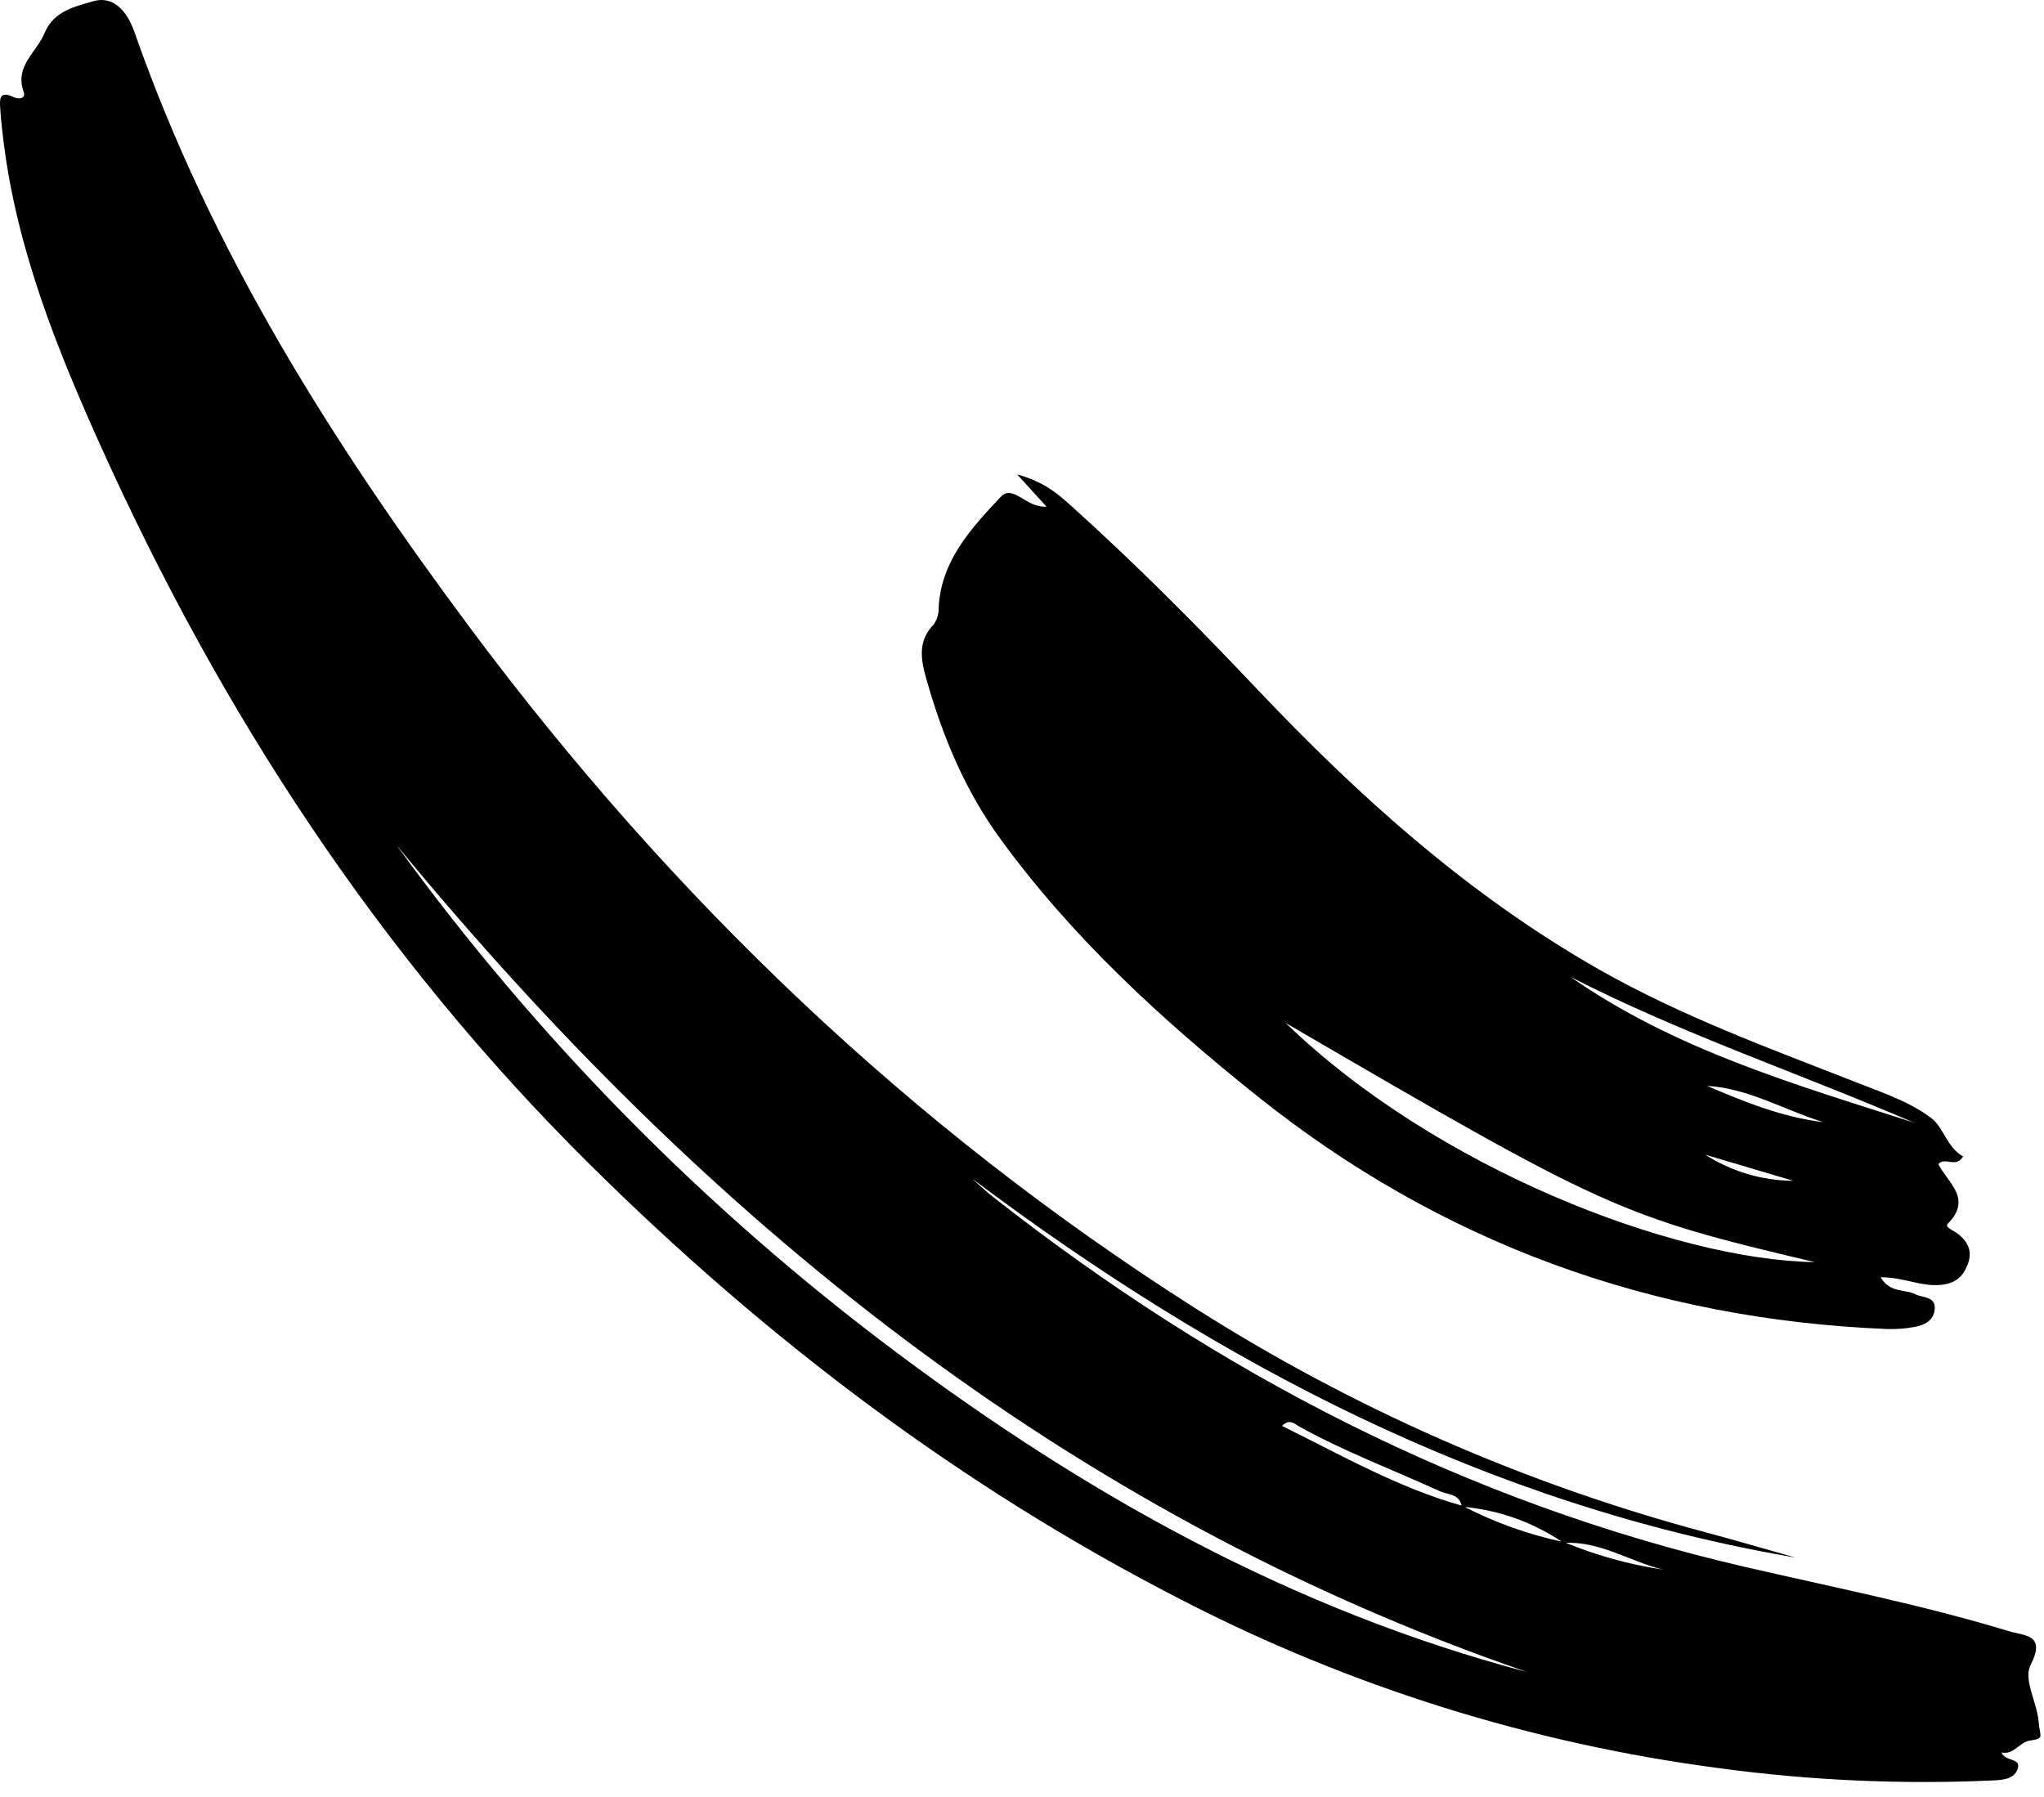
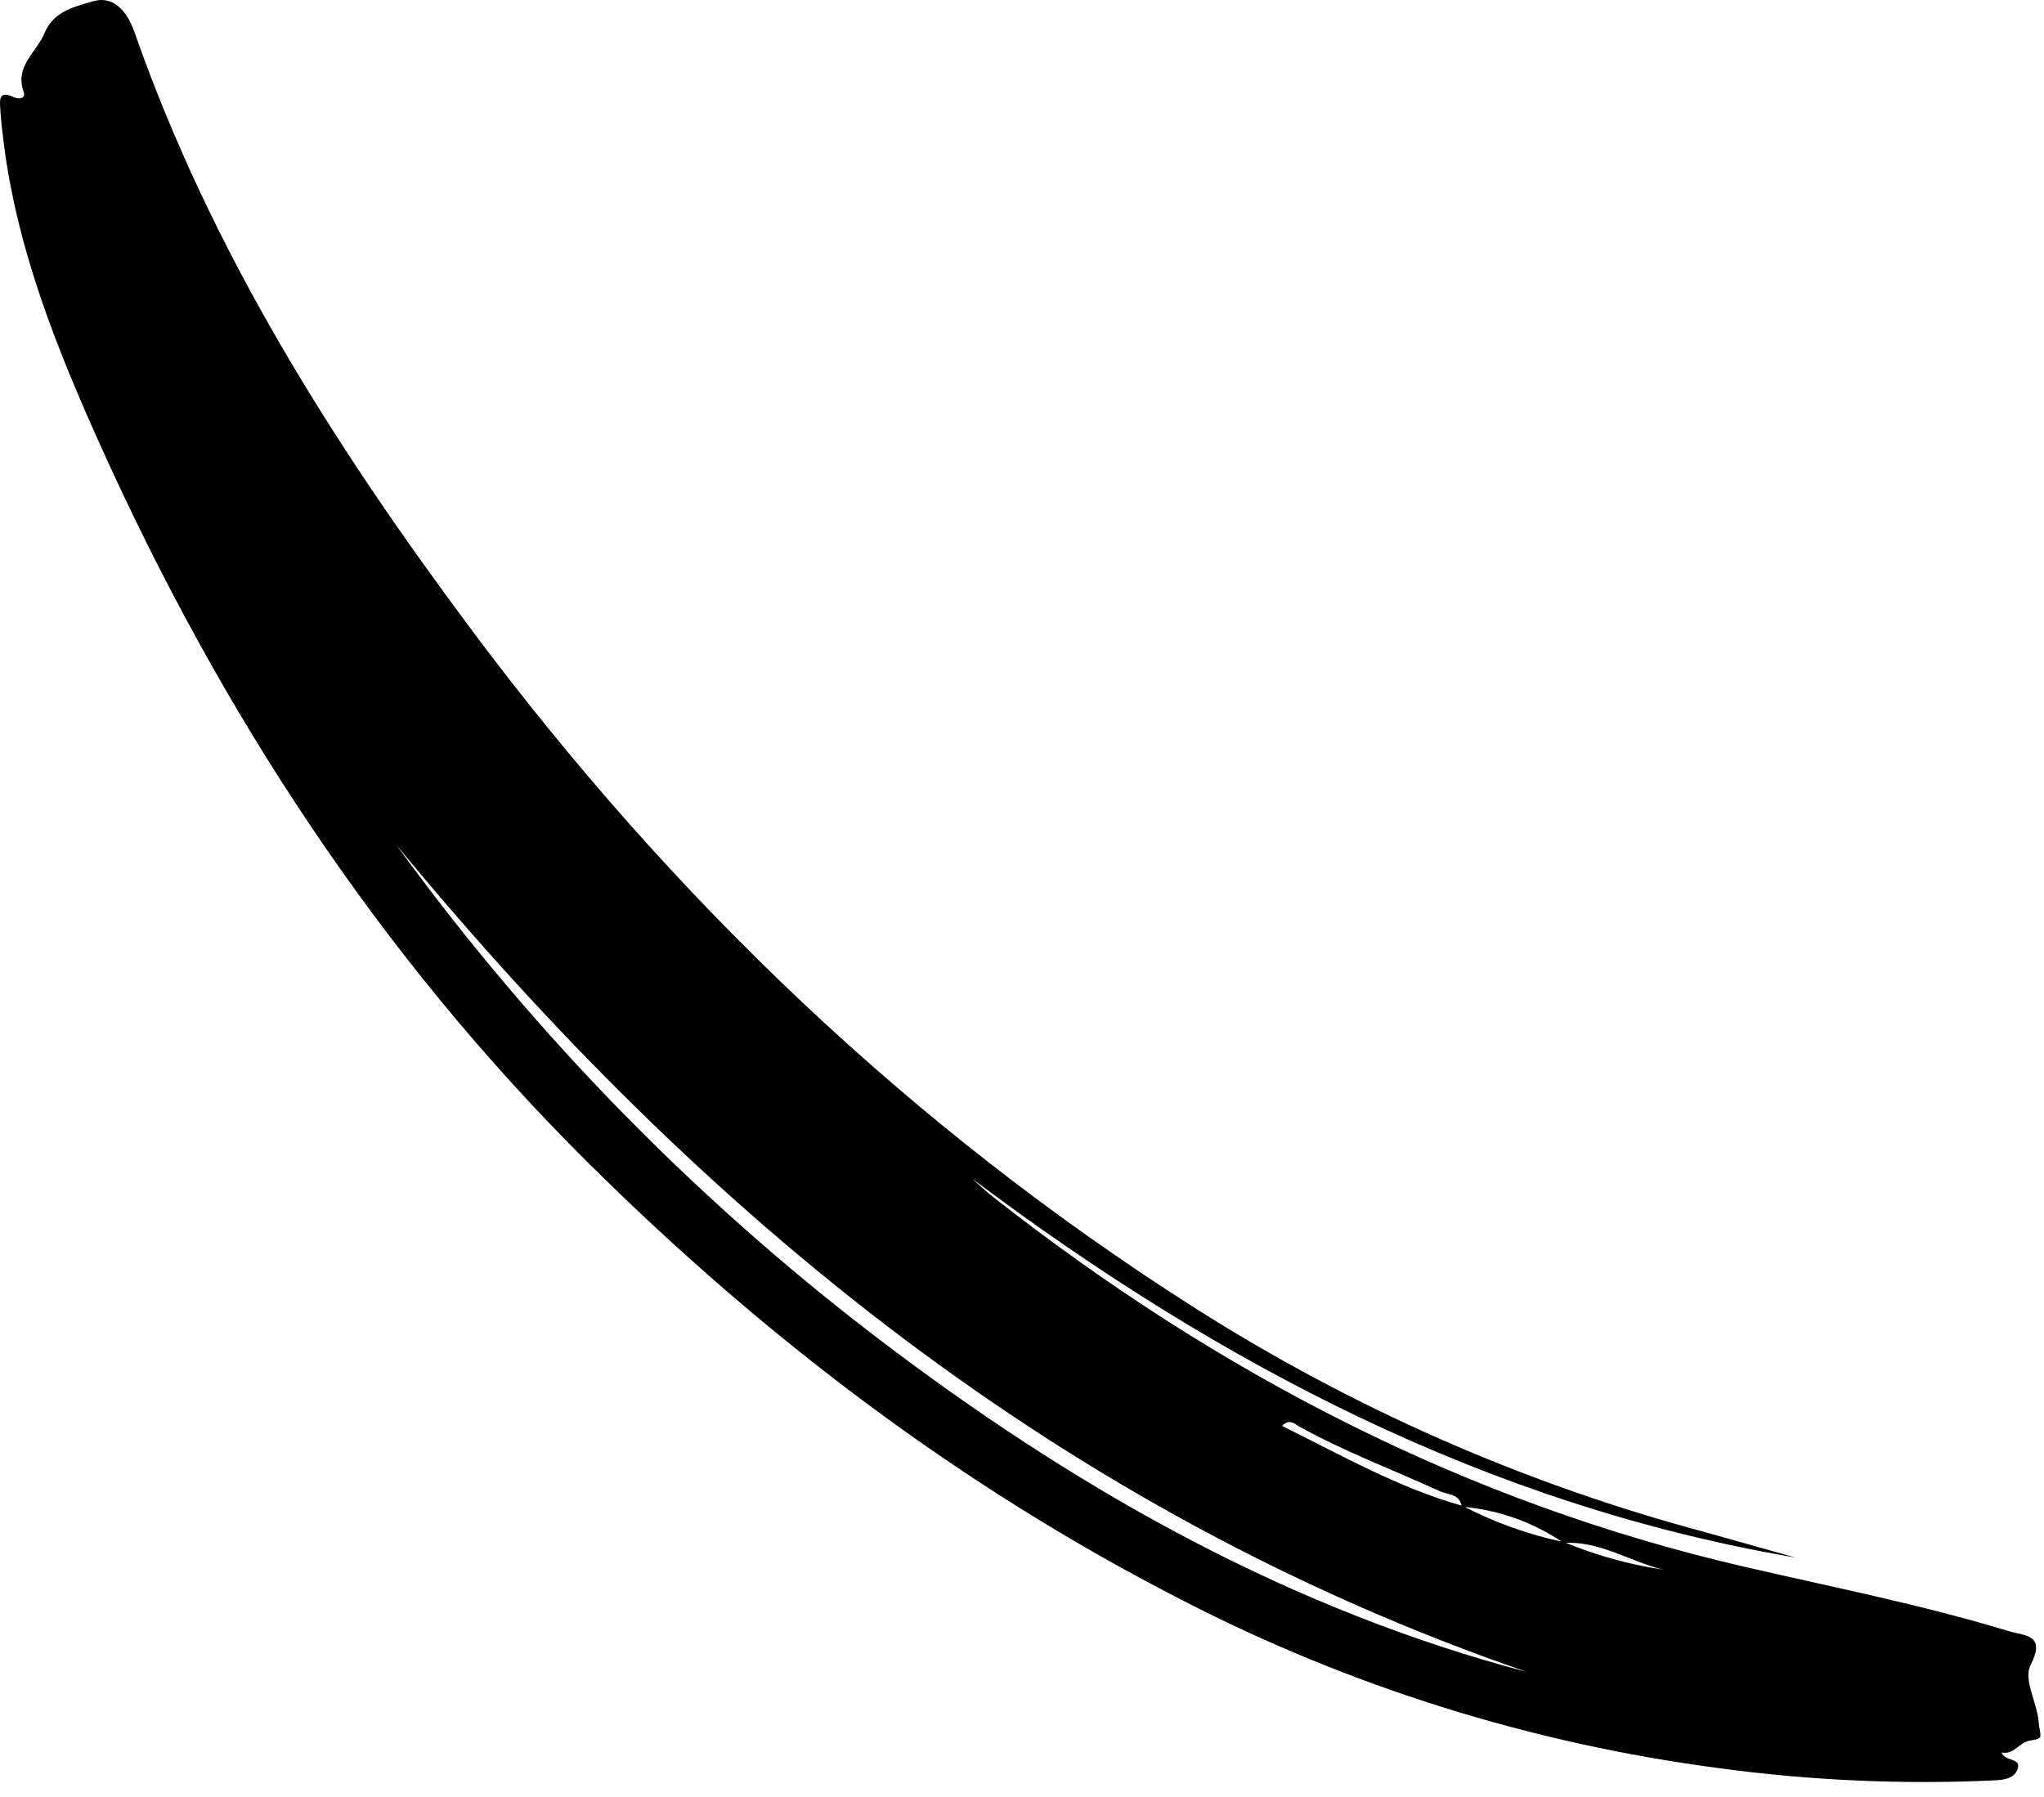
<svg xmlns="http://www.w3.org/2000/svg" width="124" height="109" viewBox="0 0 124 109" fill="none">
-   <path d="M108.921 94.494C90.259 91.308 73.989 82.79 58.959 71.494C59.379 71.862 59.783 72.251 60.221 72.596C73.825 83.291 88.839 91.115 105.784 95.043C111.149 96.287 116.562 97.347 121.84 98.952C122.843 99.257 124.139 99.139 123.188 101.011C122.732 101.909 123.573 103.249 123.672 104.438C123.753 105.403 124.054 105.458 123.154 105.596C122.478 105.7 122.187 106.478 121.425 106.321C121.636 106.873 122.572 106.646 122.42 107.246C122.253 107.906 121.594 107.982 120.933 108.015C115.366 108.269 109.787 108.019 104.265 107.268C92.906 105.776 81.89 102.327 71.708 97.074C58.279 90.196 46.413 81.19 35.712 70.575C22.99 57.956 13.393 43.236 6.068 26.967C3.426 21.099 1.042 15.134 0.227 8.677C0.143 8.013 0.06 7.348 0.022 6.682C-0.008 6.144 -0.136 5.432 0.838 5.894C1.17 6.051 1.574 5.961 1.438 5.585C0.868 4.004 2.217 3.189 2.696 2.019C3.259 0.647 4.583 0.402 5.596 0.089C6.813 -0.287 7.675 0.565 8.167 1.971C12.808 15.245 20.232 26.983 28.574 38.166C40.75 54.489 55.241 68.385 72.467 79.339C82.071 85.452 92.557 90.054 103.558 92.985C105.352 93.465 107.134 93.99 108.921 94.494ZM94.86 93.608C93.024 92.349 90.892 91.591 88.674 91.408C88.566 90.61 87.816 90.685 87.322 90.459C84.471 89.152 81.523 88.054 78.775 86.52C78.522 86.379 78.229 86.05 77.776 86.508C81.398 88.293 84.853 90.275 88.721 91.356C90.673 92.369 92.753 93.112 94.904 93.565C96.823 94.359 98.832 94.917 100.886 95.225C98.866 94.734 97.051 93.47 94.86 93.608ZM24.039 51.249C32.523 62.952 42.721 73.311 54.289 81.978C65.94 90.707 78.474 97.699 92.644 101.44C64.598 91.776 42.628 73.843 24.039 51.249Z" fill="black" />
-   <path d="M63.485 30.737L61.71 28.785C63.357 29.232 64.193 29.978 65.023 30.725C68.914 34.228 72.602 37.938 76.2 41.741C82.409 48.304 89.082 54.305 96.99 58.806C102.02 61.668 107.433 63.635 112.794 65.734C114.315 66.329 115.929 66.884 117.193 67.856C117.895 68.397 118.133 69.639 119.091 70.156C118.676 70.904 117.971 70.148 117.59 70.632C118.178 71.765 119.67 72.733 118.154 74.249C117.946 74.457 118.591 74.692 118.843 74.903C119.418 75.385 119.652 75.958 119.384 76.674C119.114 77.397 118.693 77.839 117.811 77.945C116.591 78.092 115.49 77.481 114.085 77.487C114.66 78.467 115.569 78.195 116.19 78.518C116.624 78.743 117.426 78.631 117.372 79.41C117.324 80.128 116.724 80.407 116.098 80.512C115.559 80.608 115.012 80.647 114.465 80.629C100.18 80.042 87.394 75.407 76.209 66.448C70.447 61.833 65.035 56.872 60.667 50.865C58.525 47.92 57.159 44.62 56.183 41.144C55.867 40.02 55.663 38.886 56.637 37.894C56.846 37.599 56.953 37.244 56.943 36.883C57.083 34.012 58.925 32.045 60.711 30.142C61.457 29.348 62.248 30.83 63.485 30.737ZM77.997 62.061C87.081 70.86 101.483 76.427 110.095 76.573C98.24 73.766 97.457 73.409 77.997 62.061ZM116.107 68.105C109.18 65.124 102.016 62.717 95.281 59.269C101.603 63.683 108.898 65.795 116.107 68.105ZM110.615 68.079C108.247 67.349 106.083 66.026 103.561 65.879C105.843 66.857 108.142 67.782 110.614 68.079L110.615 68.079ZM103.447 70.051C105.043 71.073 106.895 71.624 108.791 71.638C107.009 71.109 105.228 70.58 103.447 70.051Z" fill="black" />
+   <path d="M108.921 94.494C90.259 91.308 73.989 82.79 58.959 71.494C59.379 71.862 59.783 72.251 60.221 72.596C73.825 83.291 88.839 91.115 105.784 95.043C111.149 96.287 116.562 97.347 121.84 98.952C122.843 99.257 124.139 99.139 123.188 101.011C122.732 101.909 123.573 103.249 123.672 104.438C123.753 105.403 124.054 105.458 123.154 105.596C122.478 105.7 122.187 106.478 121.425 106.321C121.636 106.873 122.572 106.646 122.42 107.246C122.253 107.906 121.594 107.982 120.933 108.015C115.366 108.269 109.787 108.019 104.265 107.268C92.906 105.776 81.89 102.327 71.708 97.074C58.279 90.196 46.413 81.19 35.712 70.575C22.99 57.956 13.393 43.236 6.068 26.967C3.426 21.099 1.042 15.134 0.227 8.677C0.143 8.013 0.06 7.348 0.022 6.682C-0.008 6.144 -0.136 5.432 0.838 5.894C1.17 6.051 1.574 5.961 1.438 5.585C0.868 4.004 2.217 3.189 2.696 2.019C3.259 0.647 4.583 0.402 5.596 0.089C6.813 -0.287 7.675 0.565 8.167 1.971C12.808 15.245 20.232 26.983 28.574 38.166C40.75 54.489 55.241 68.385 72.467 79.339C82.071 85.452 92.557 90.054 103.558 92.985ZM94.86 93.608C93.024 92.349 90.892 91.591 88.674 91.408C88.566 90.61 87.816 90.685 87.322 90.459C84.471 89.152 81.523 88.054 78.775 86.52C78.522 86.379 78.229 86.05 77.776 86.508C81.398 88.293 84.853 90.275 88.721 91.356C90.673 92.369 92.753 93.112 94.904 93.565C96.823 94.359 98.832 94.917 100.886 95.225C98.866 94.734 97.051 93.47 94.86 93.608ZM24.039 51.249C32.523 62.952 42.721 73.311 54.289 81.978C65.94 90.707 78.474 97.699 92.644 101.44C64.598 91.776 42.628 73.843 24.039 51.249Z" fill="black" />
</svg>